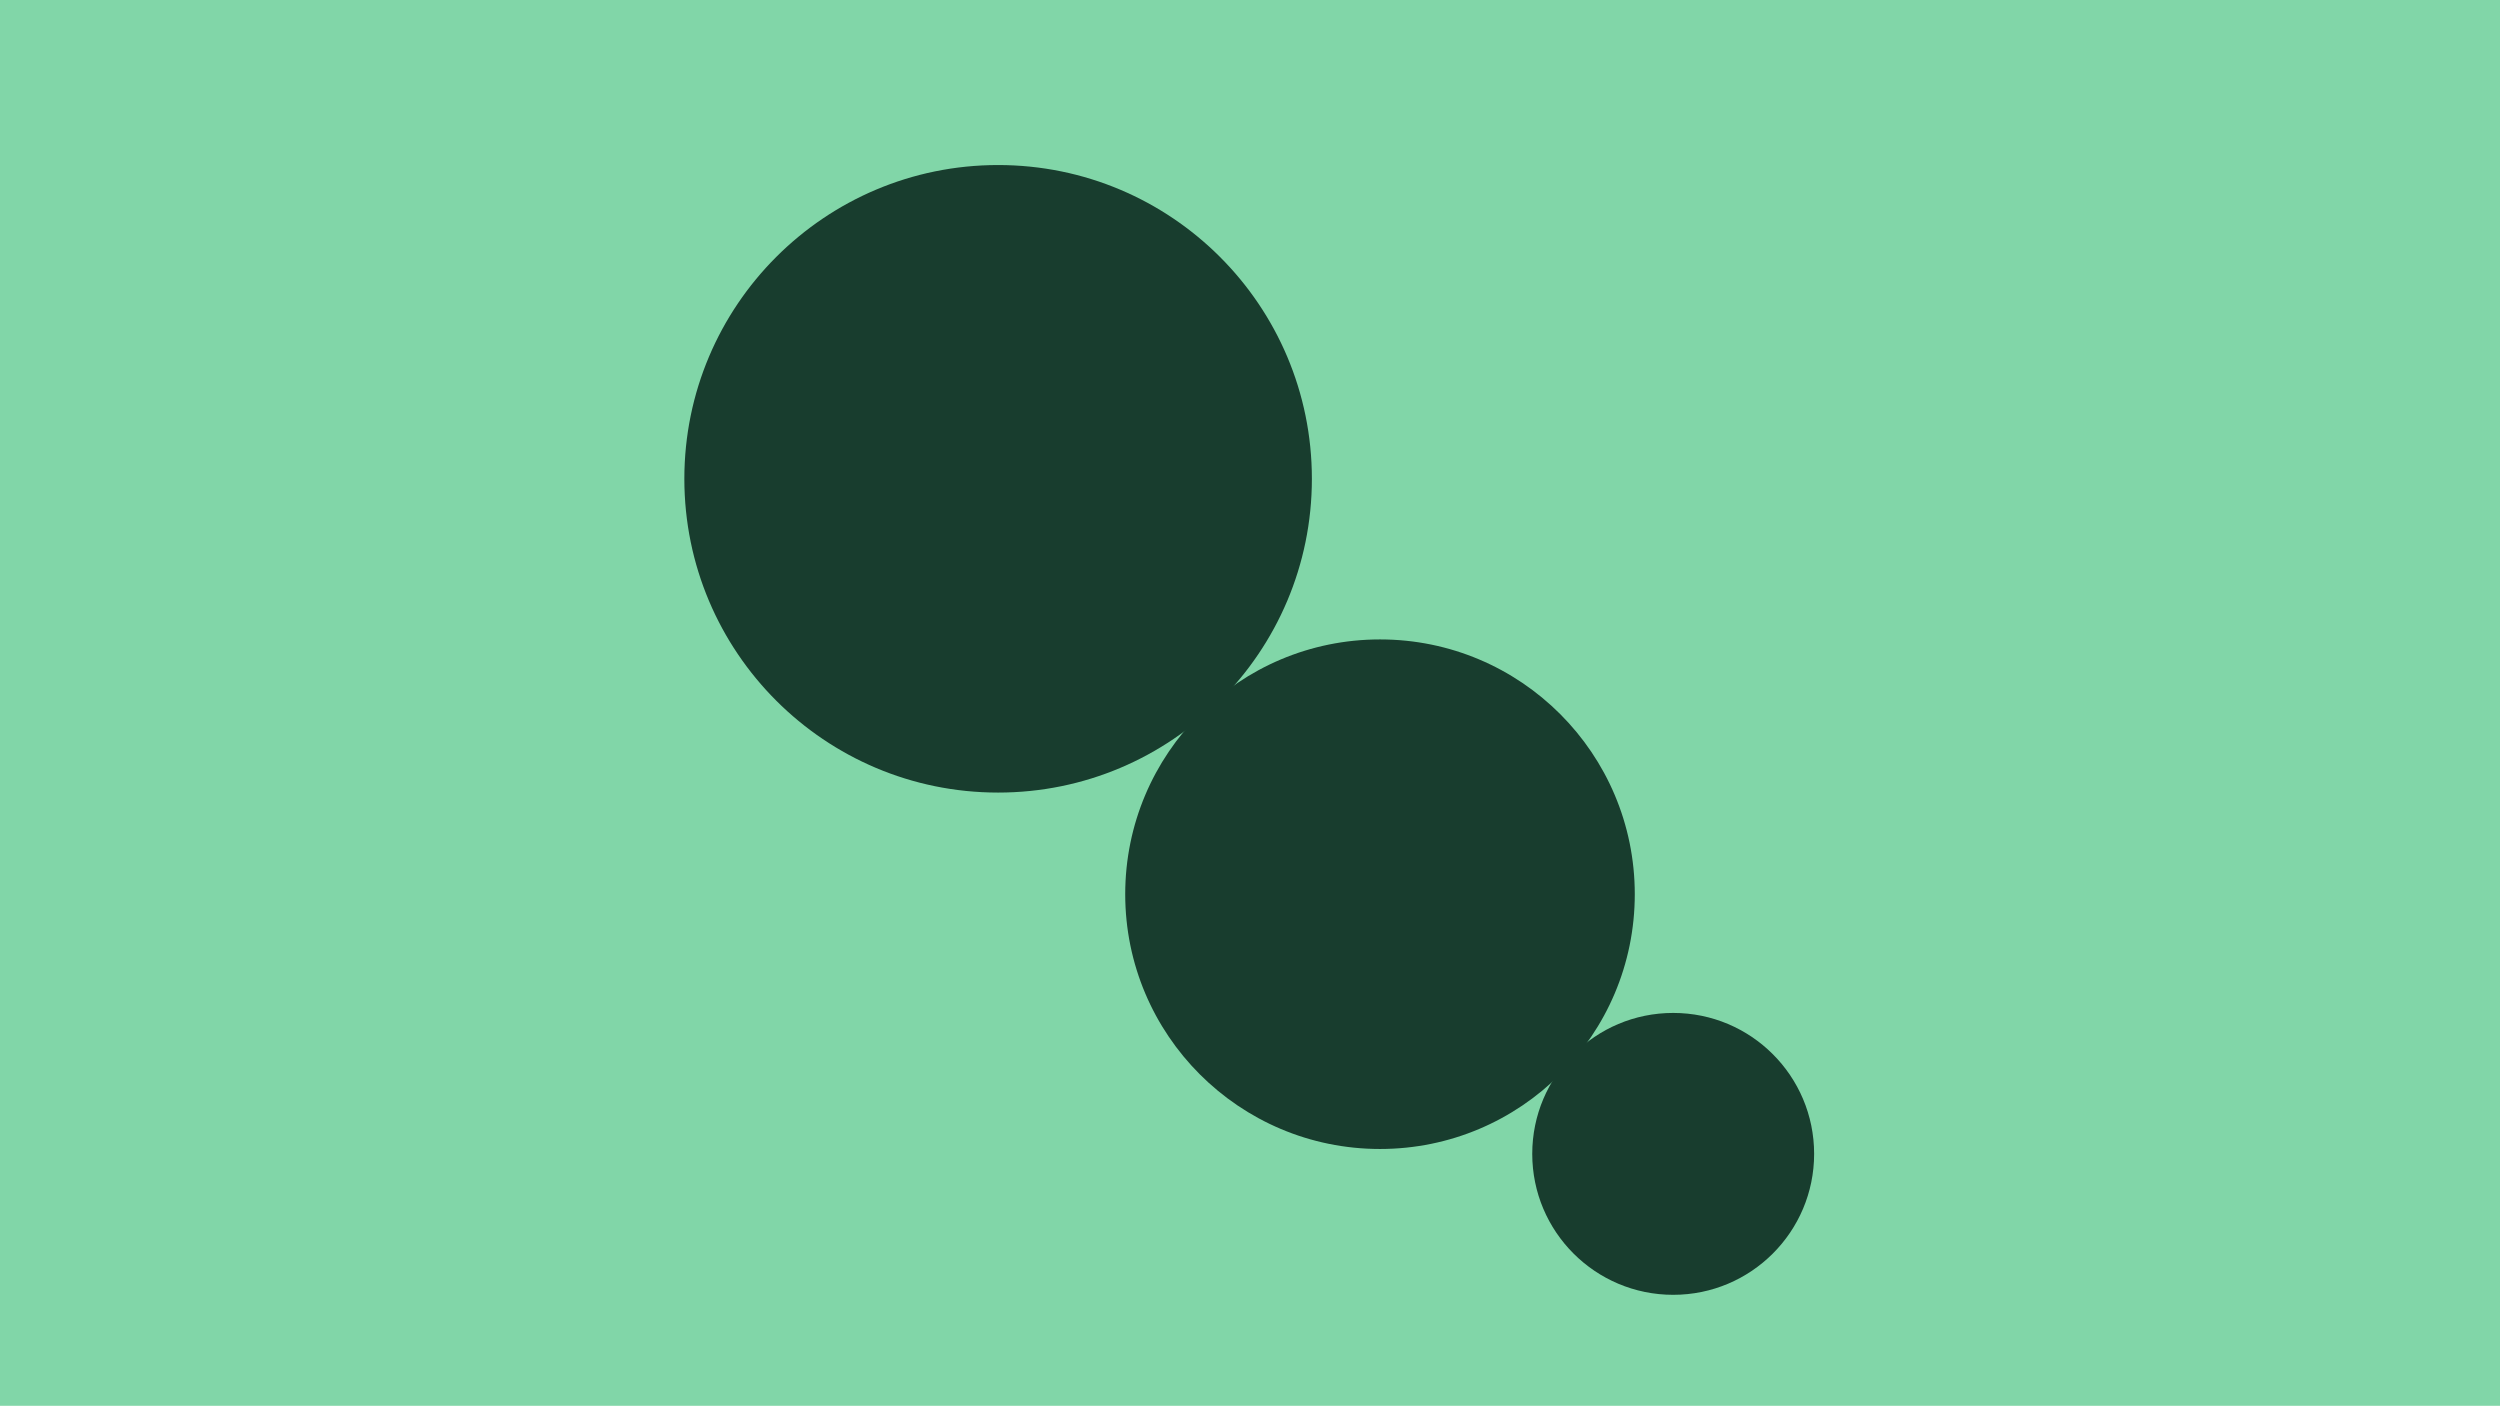
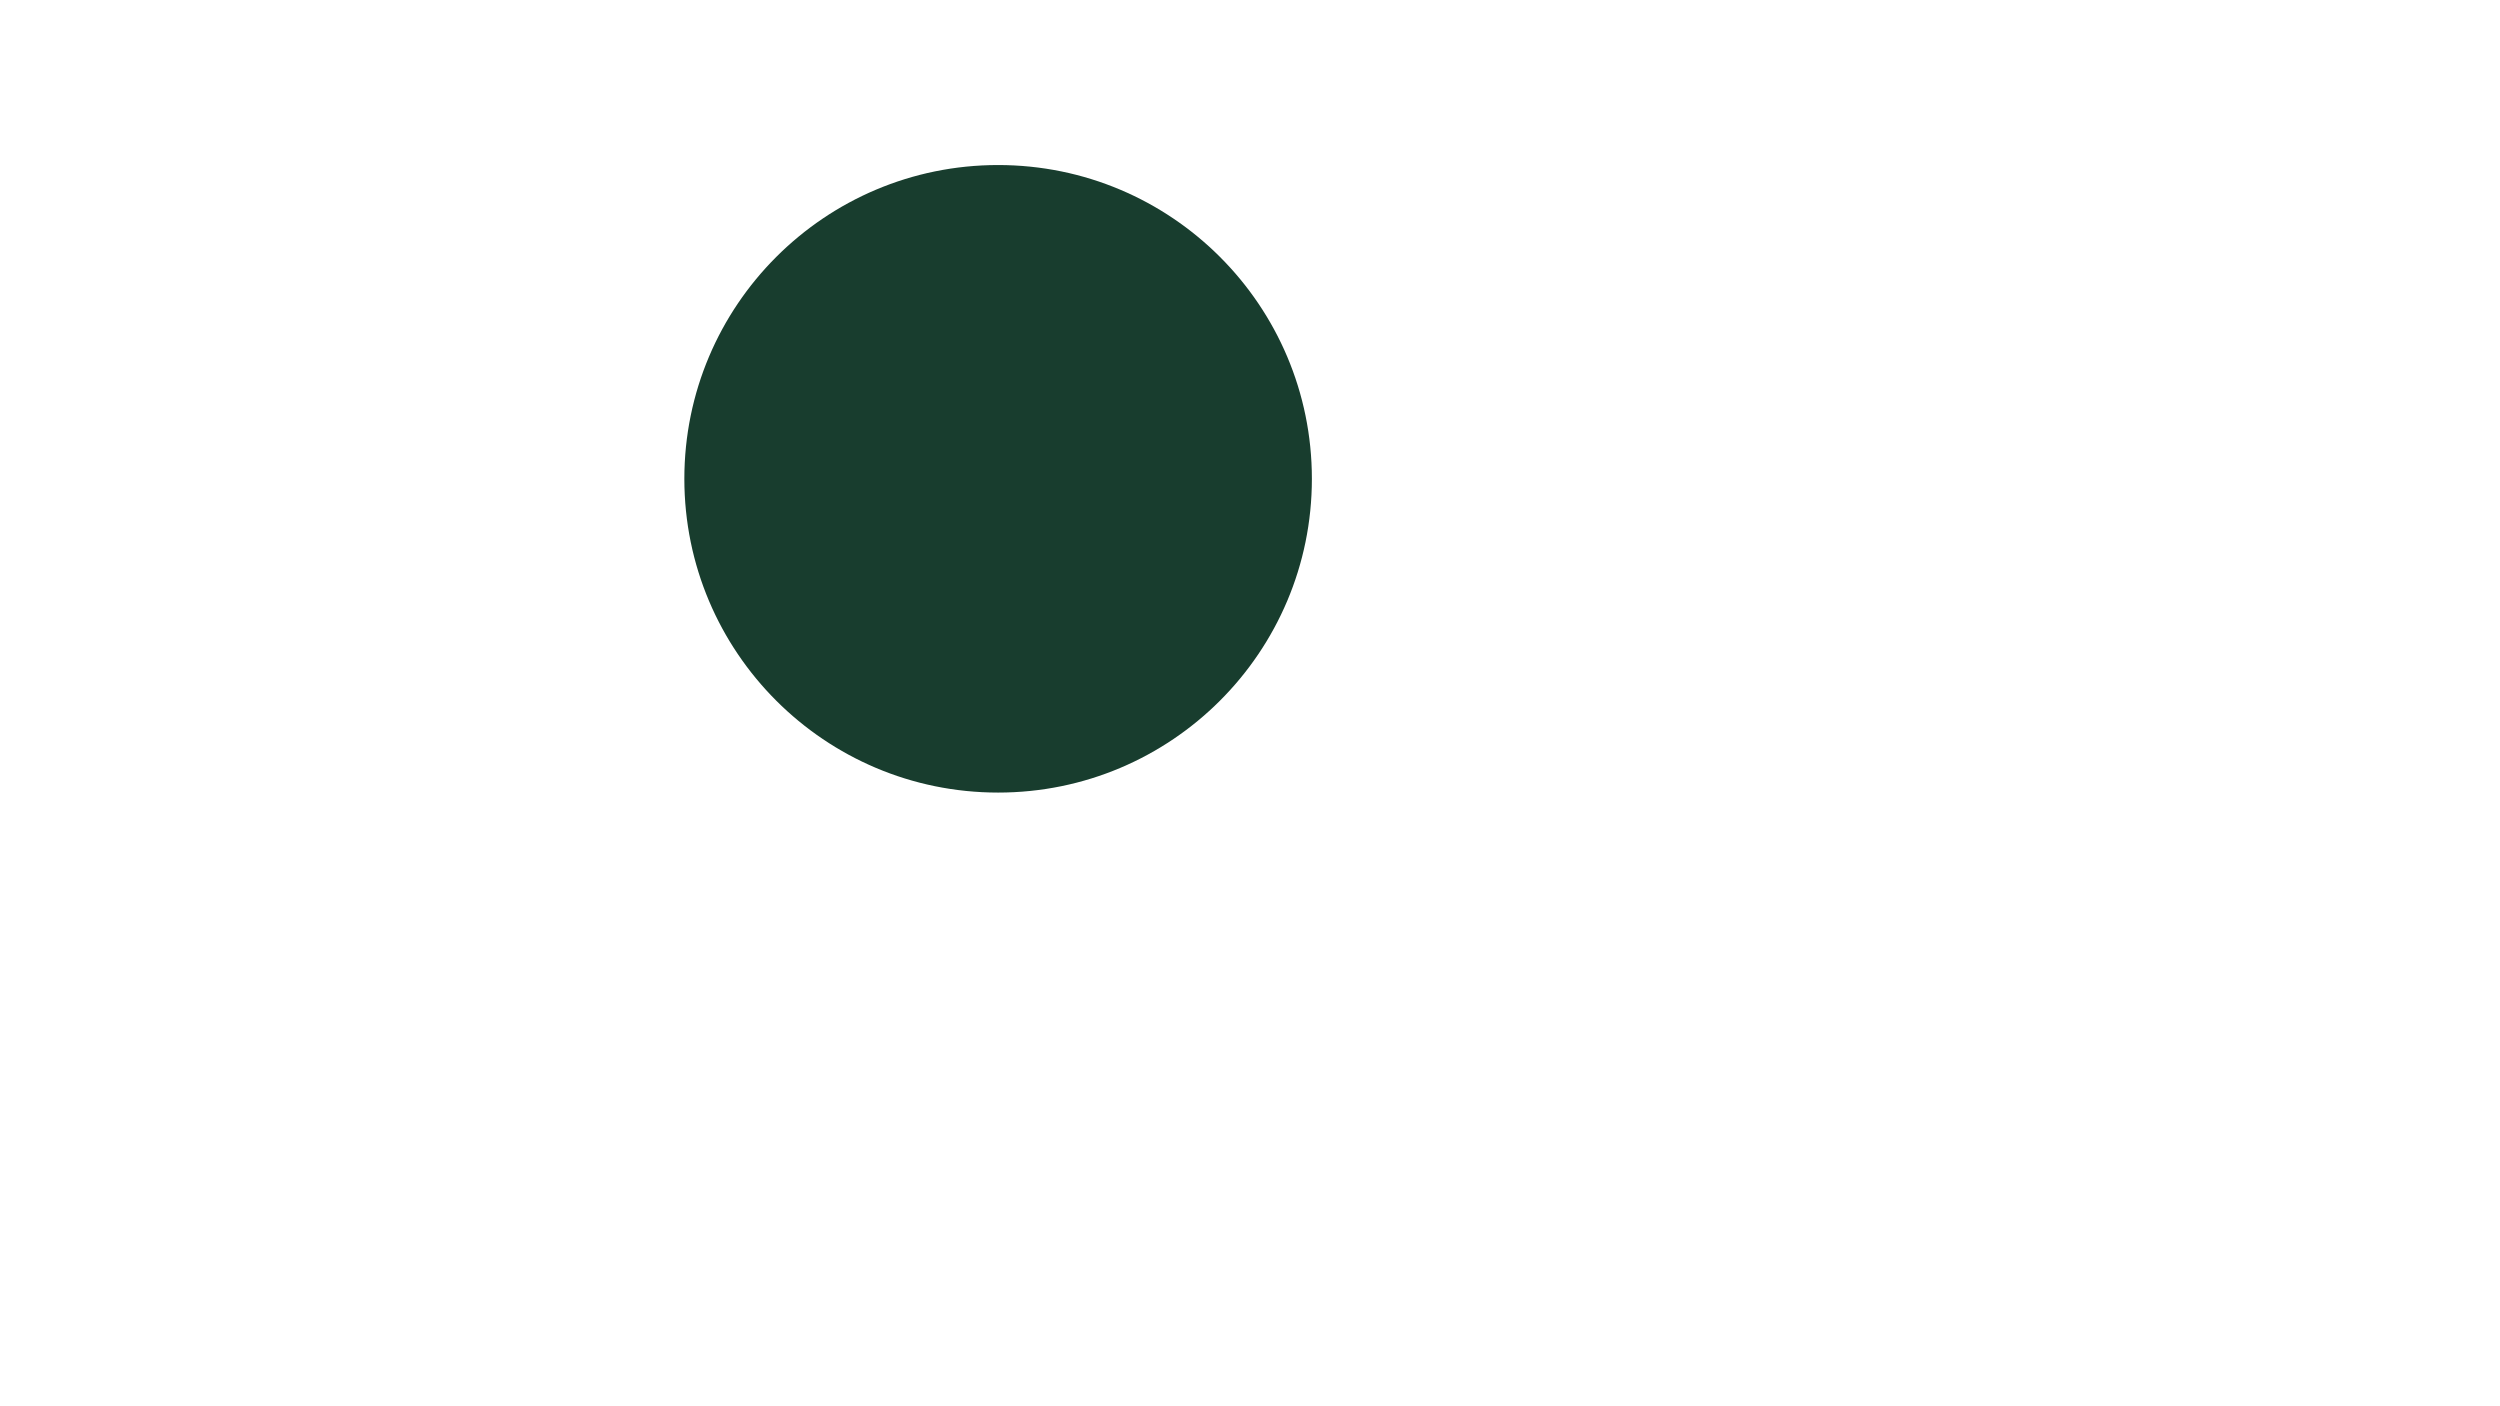
<svg xmlns="http://www.w3.org/2000/svg" id="Lager_1" viewBox="0 0 690 388">
  <defs>
    <style>.cls-1{fill:#81d6a8;}.cls-2{fill:#183d2e;}</style>
  </defs>
-   <rect class="cls-1" width="690" height="388" />
  <g id="Kostnader_och_betalare">
    <circle class="cls-2" cx="275.48" cy="132.15" r="86.6" />
-     <circle class="cls-2" cx="461.8" cy="318.47" r="38.9" />
-     <circle class="cls-2" cx="380.88" cy="246.8" r="70.32" />
  </g>
</svg>